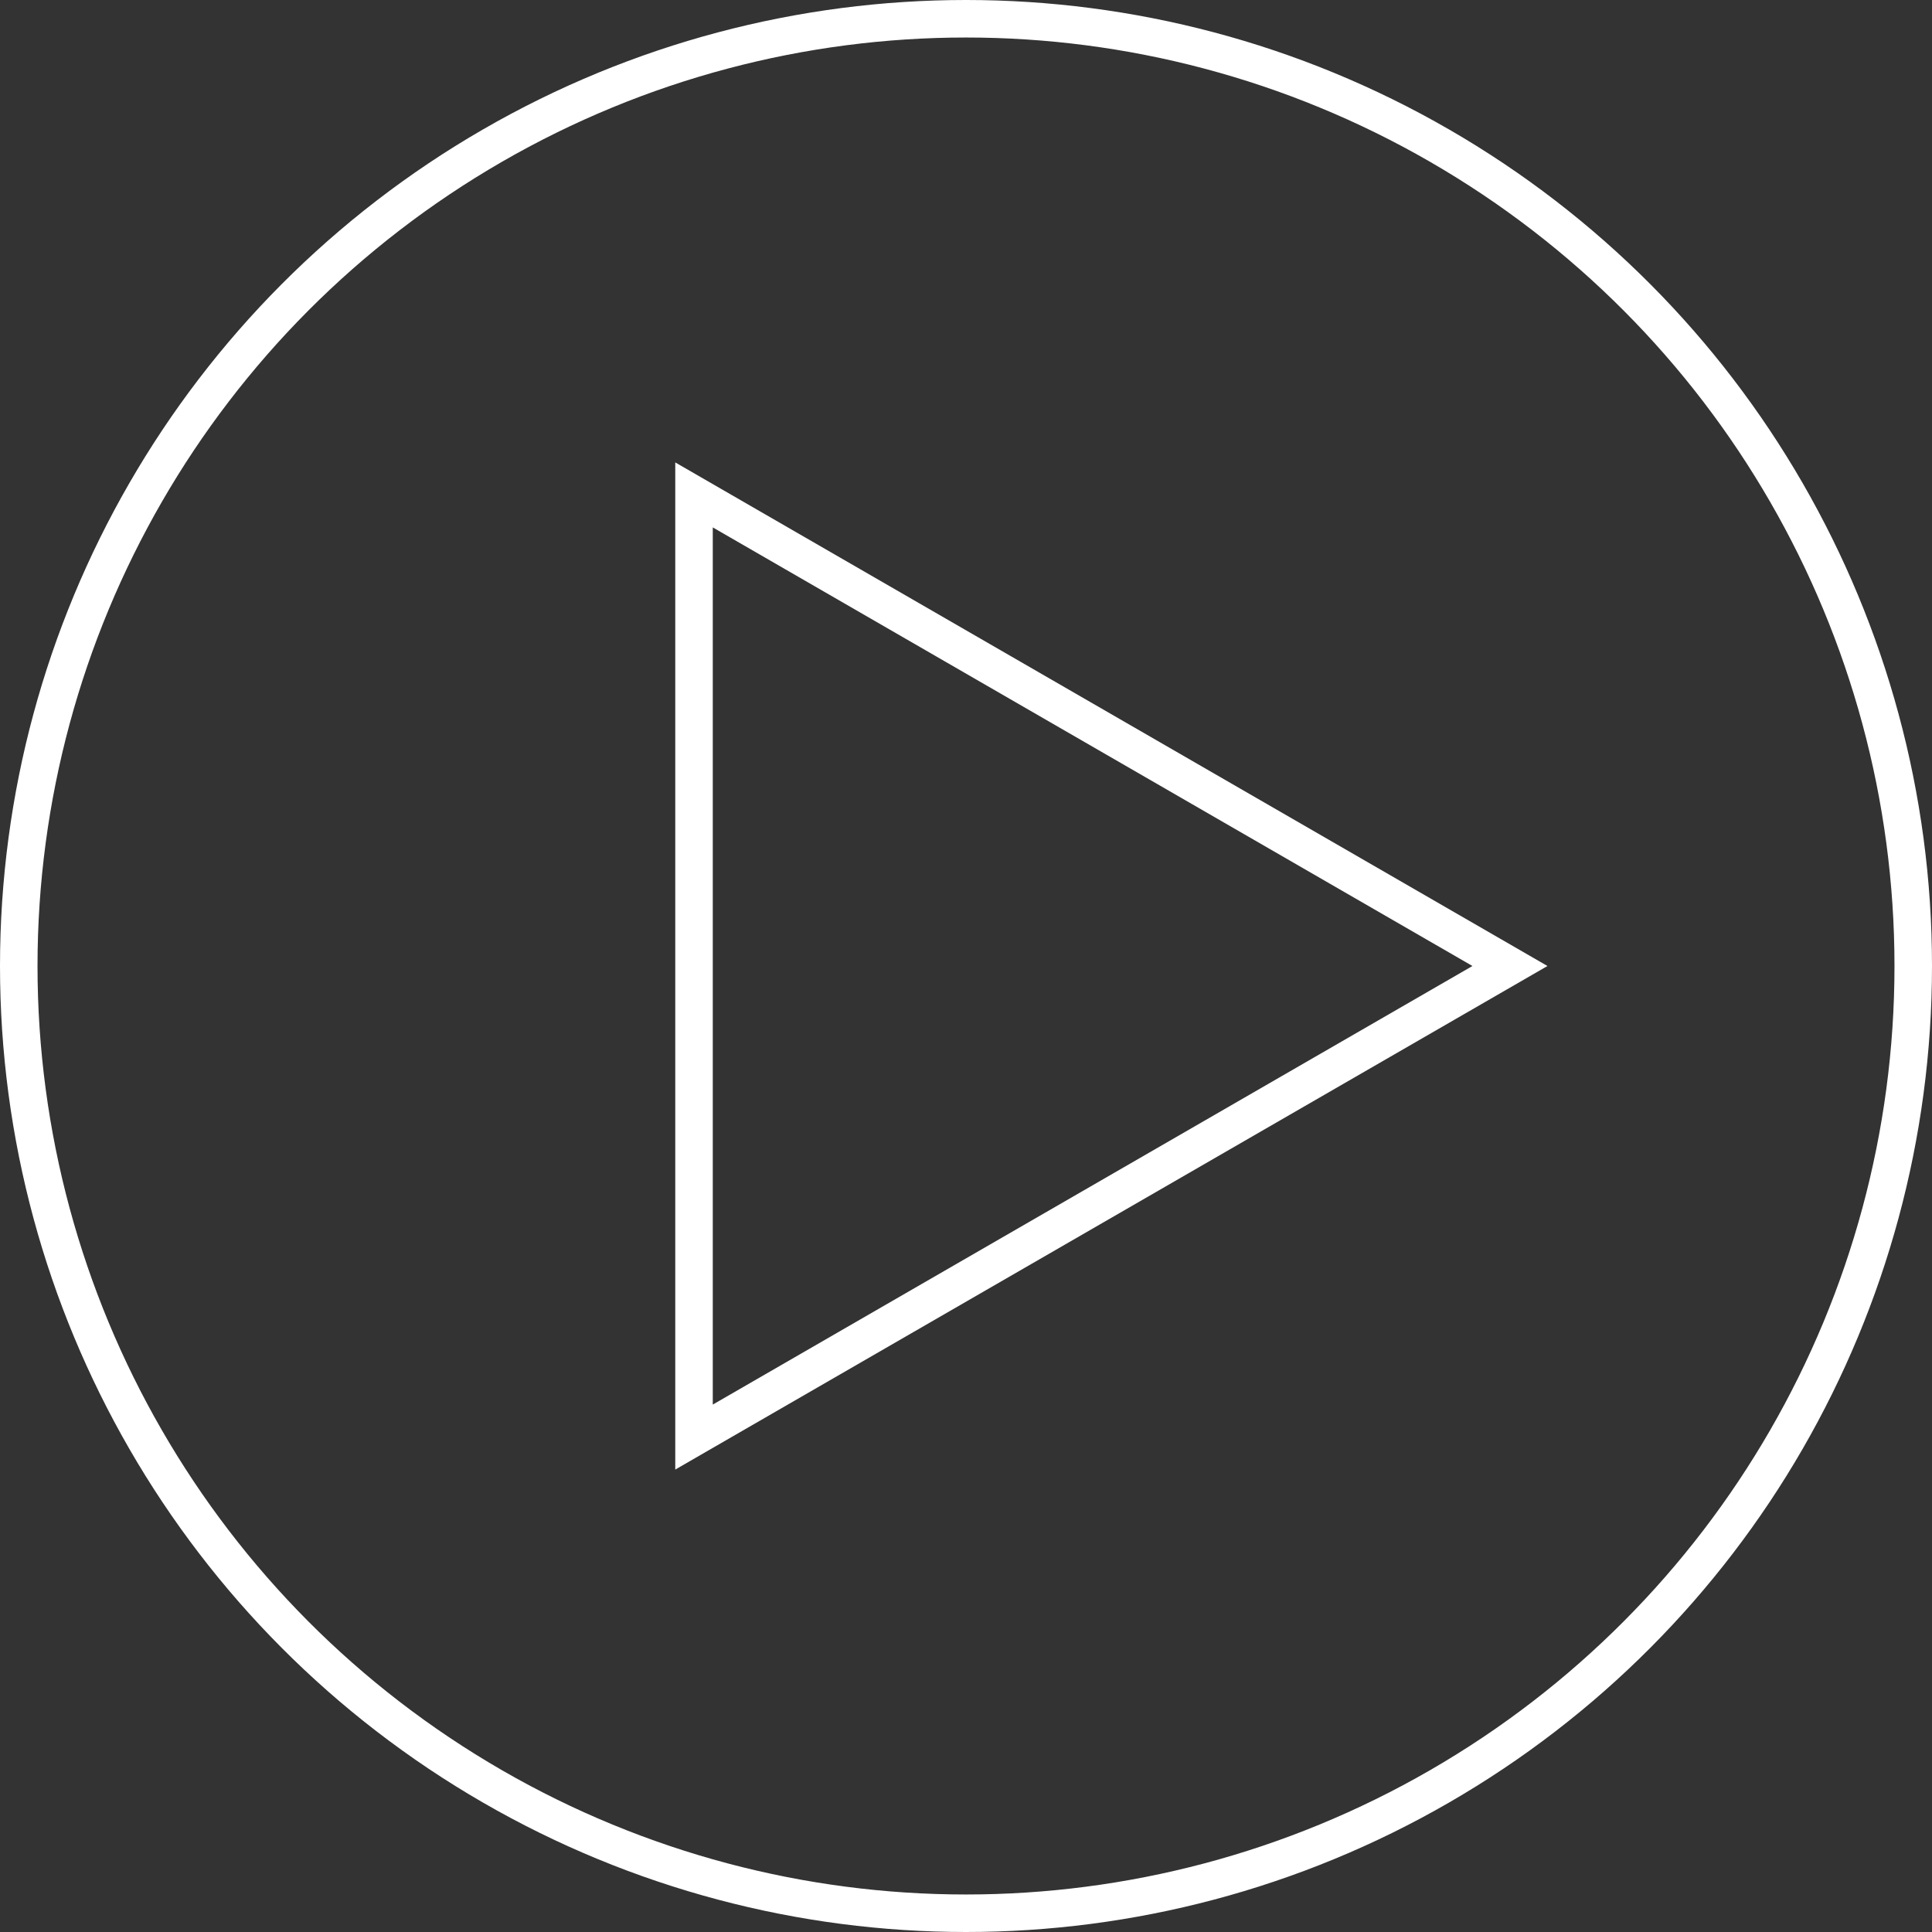
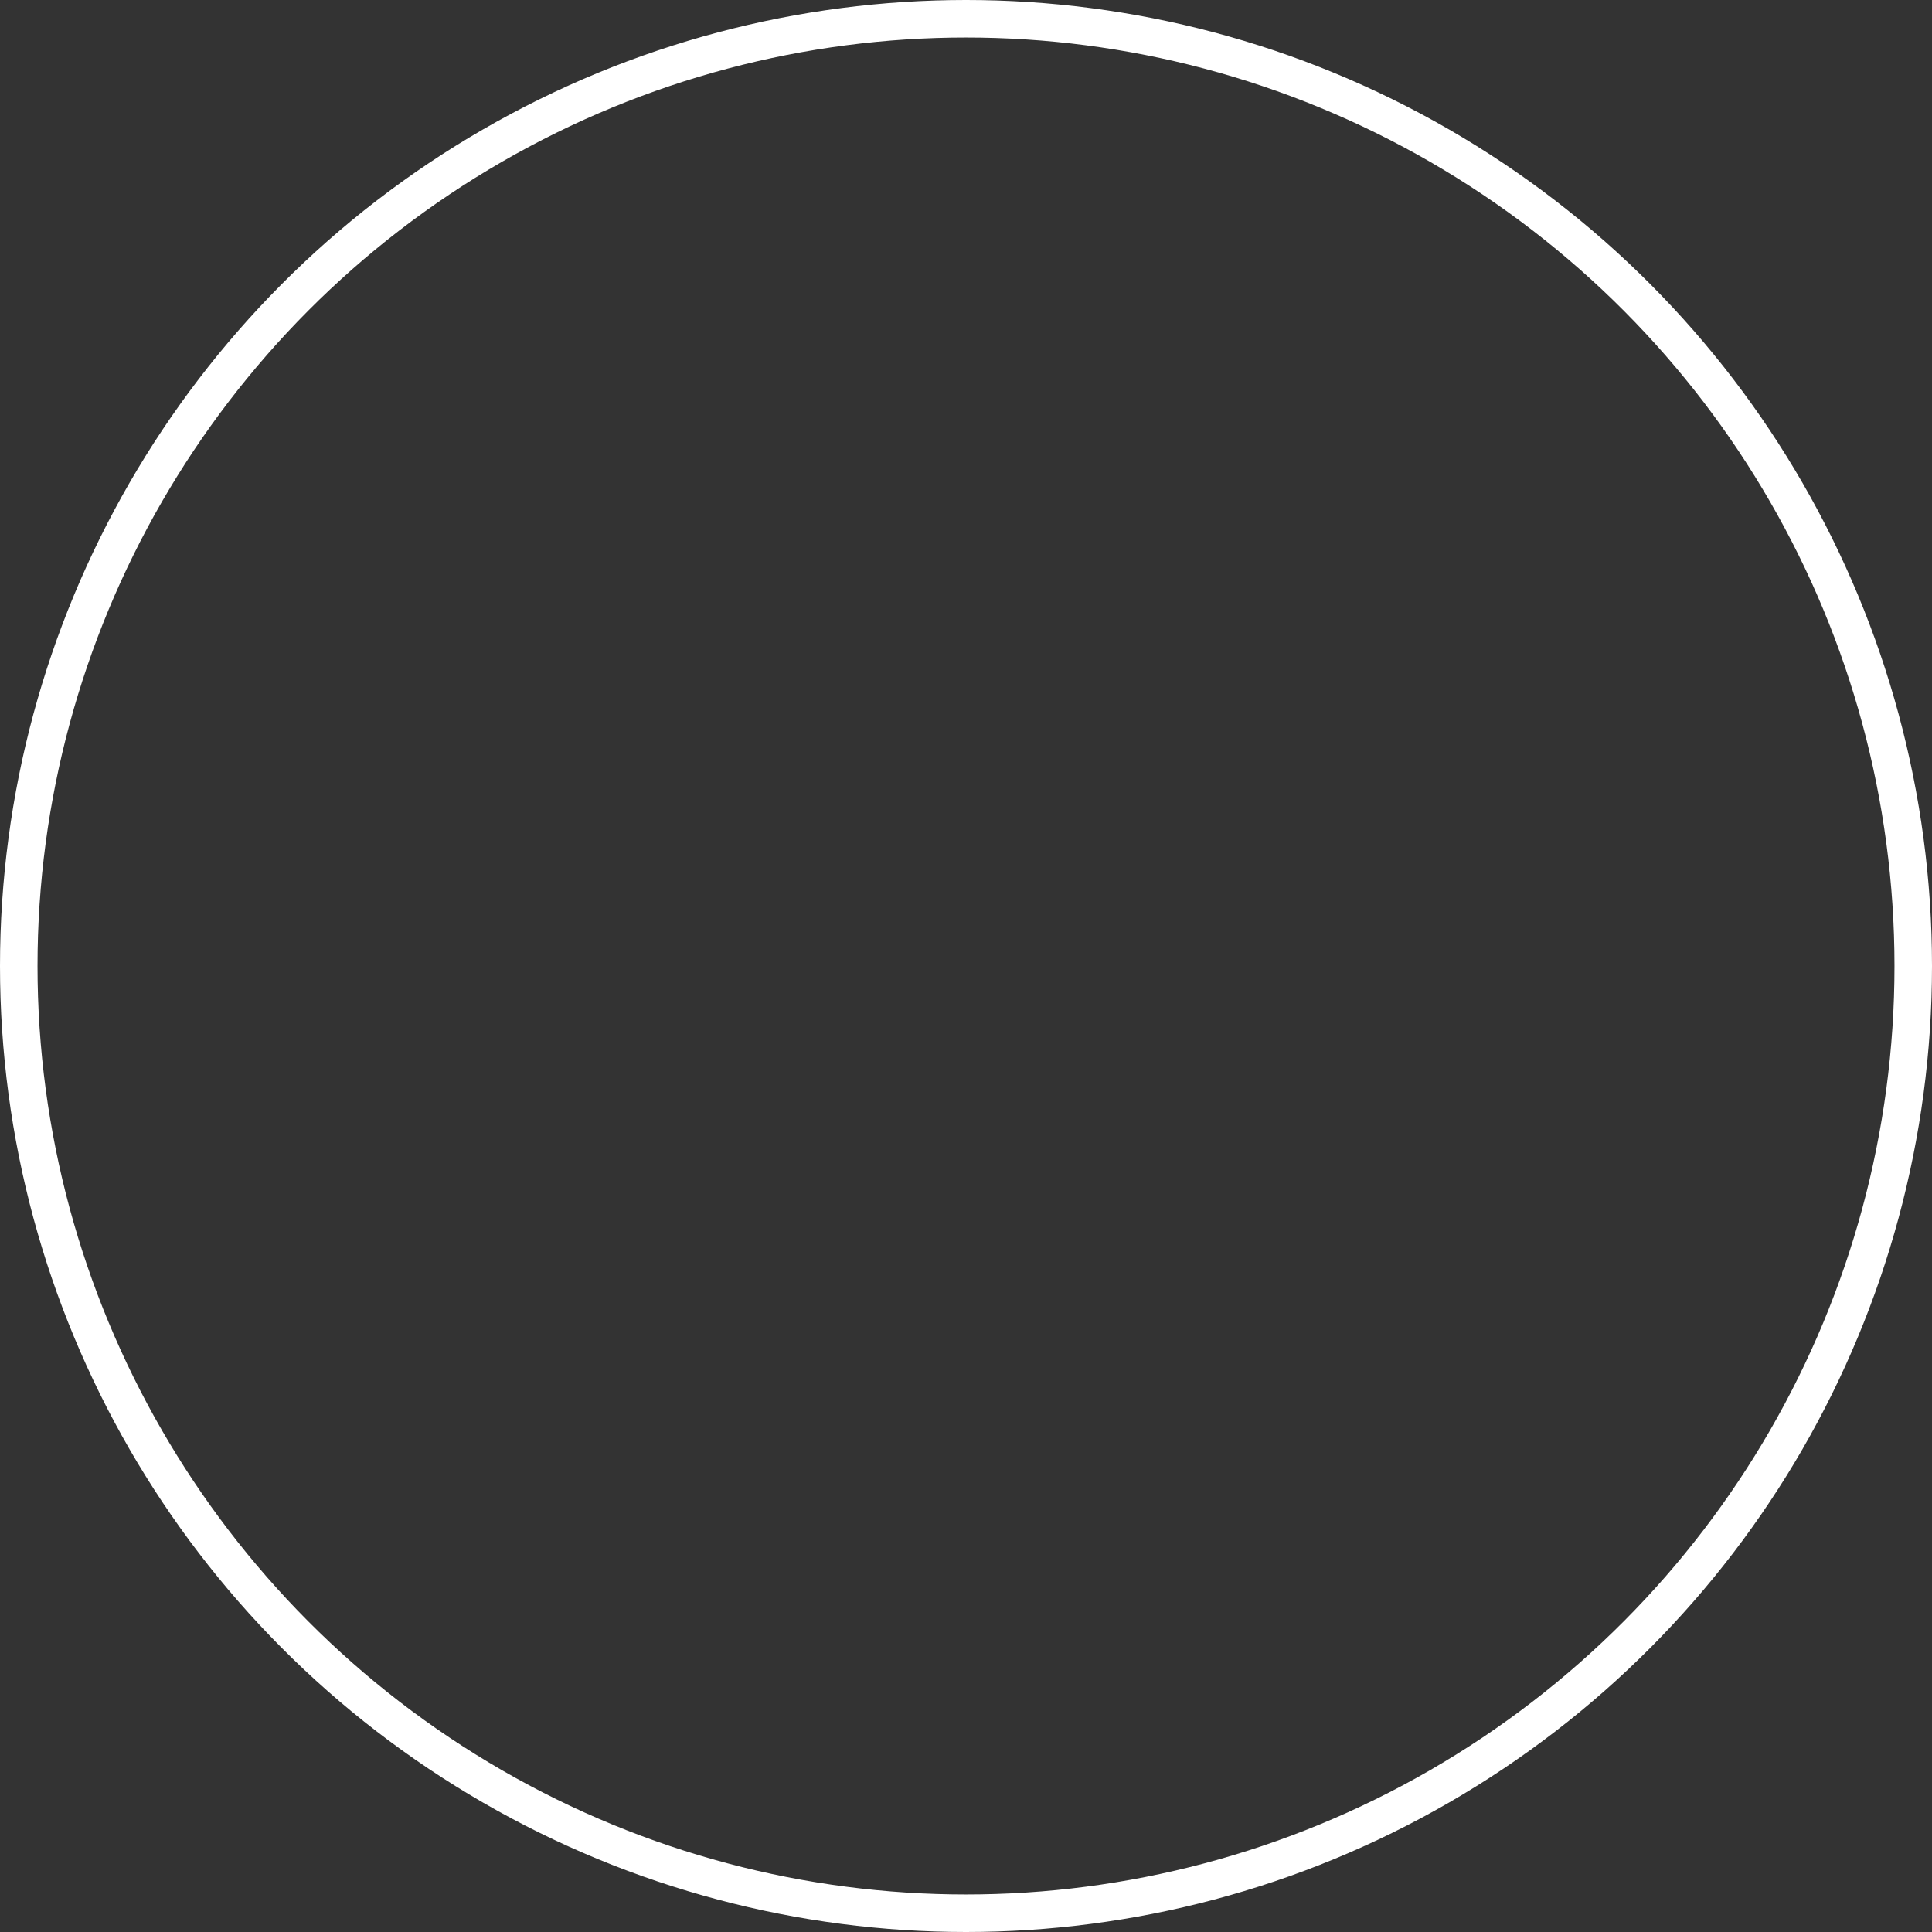
<svg xmlns="http://www.w3.org/2000/svg" width="206" height="206" viewBox="0 0 206 206" fill="none">
  <rect x="0" y="0" width="206" height="206" fill="#333333" stroke="none" />
  <circle cx="103" cy="103" r="101" stroke="white" stroke-width="4" />
-   <path d="M74 52.77L161 103L74 153.229L74 52.77Z" stroke="white" stroke-width="4" />
</svg>